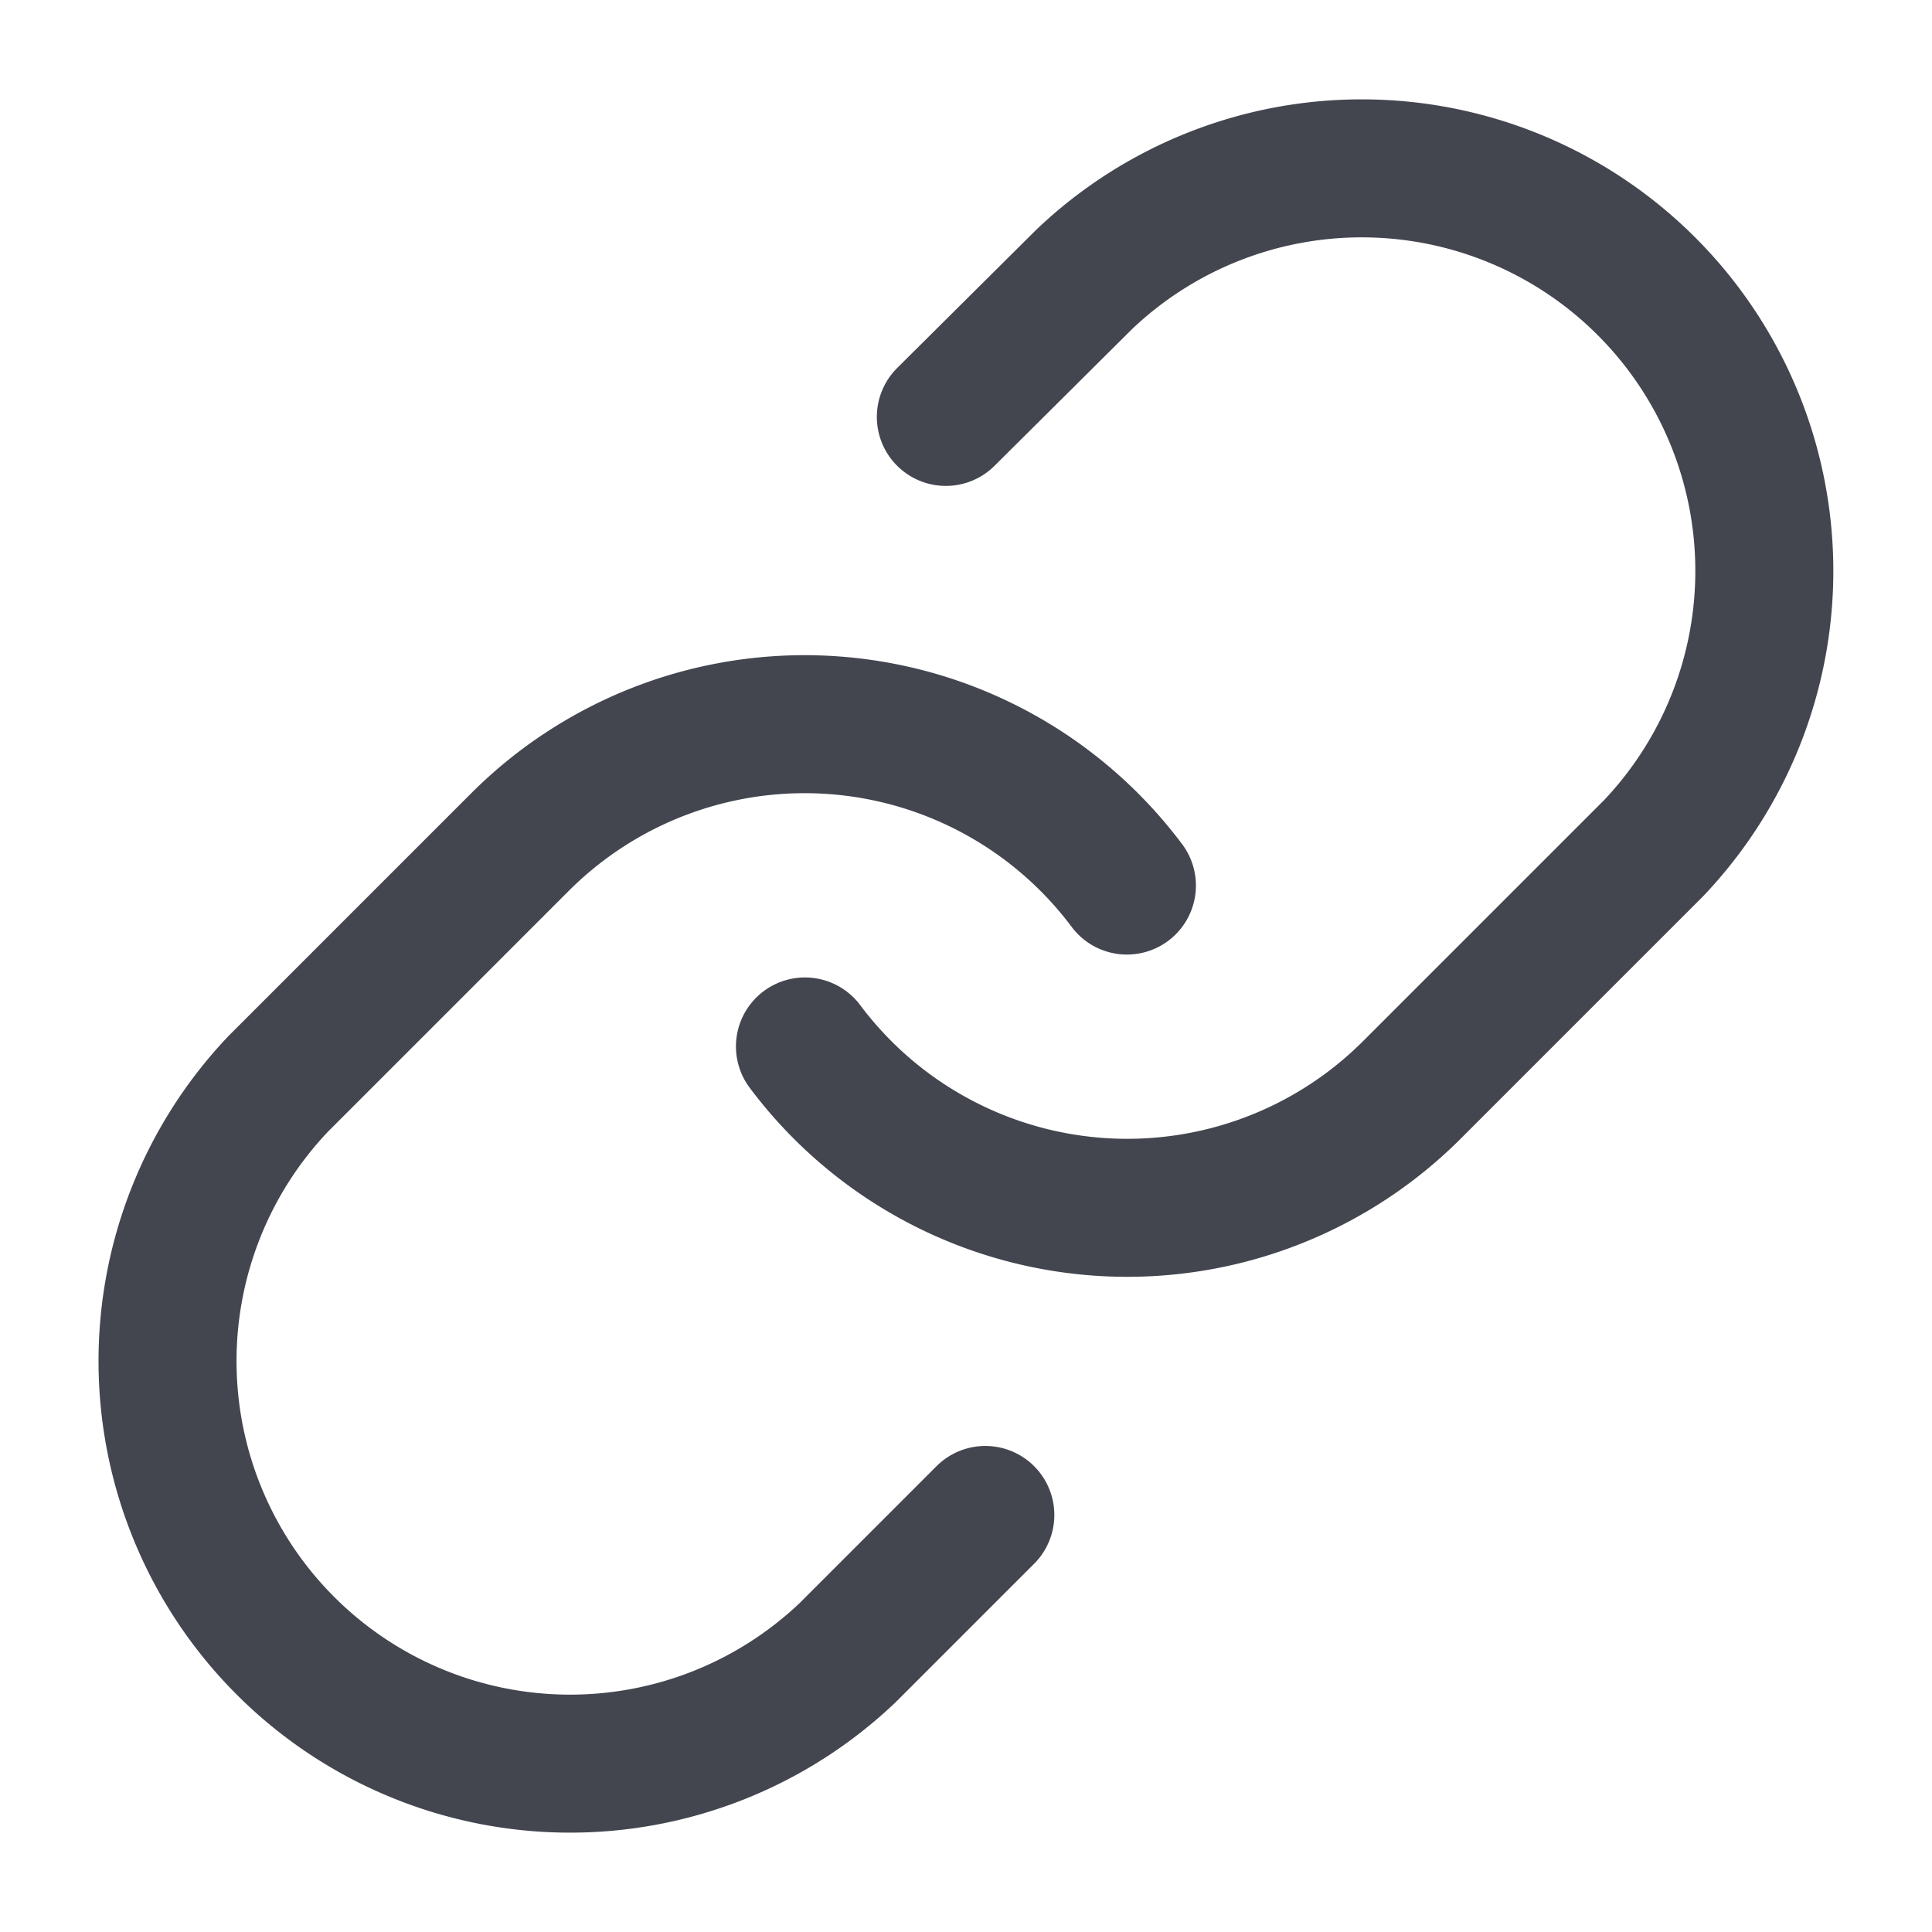
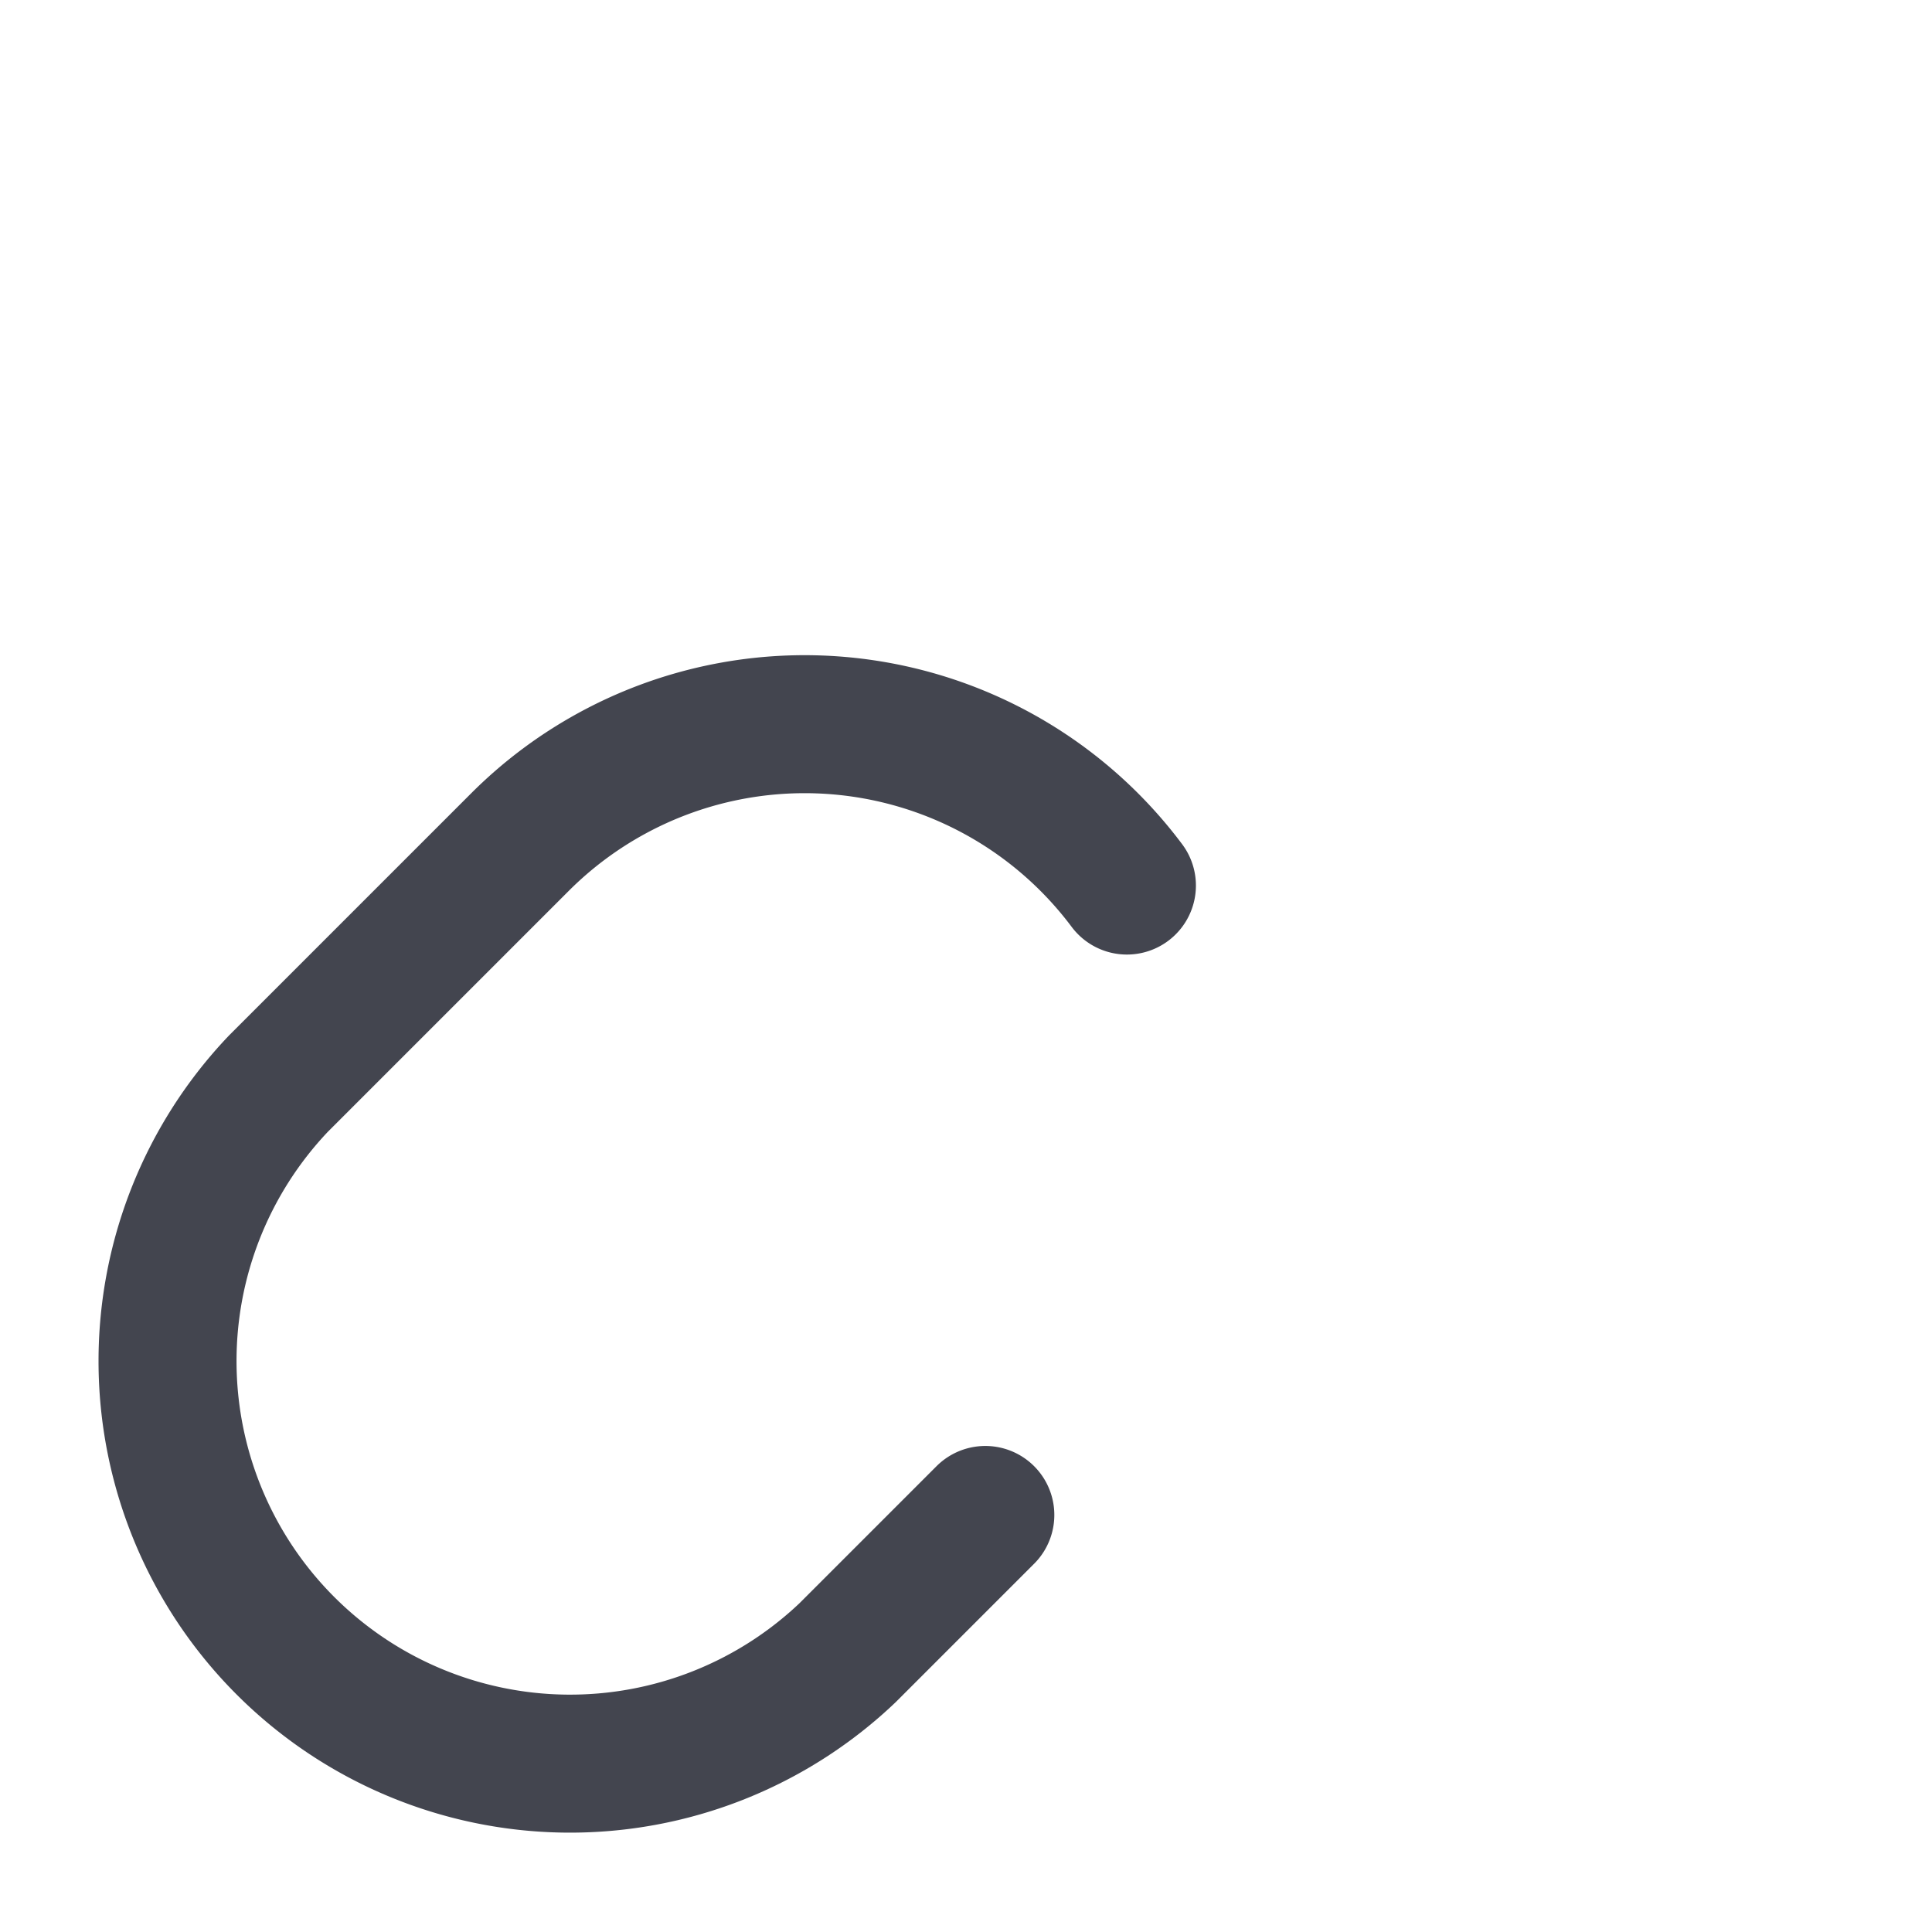
<svg xmlns="http://www.w3.org/2000/svg" width="14" height="14" fill="none">
-   <path stroke="#43454F" stroke-linecap="round" stroke-linejoin="round" d="M5.833 7.583a2.917 2.917 0 0 0 4.398.315l1.75-1.75a2.917 2.917 0 0 0-4.124-4.124l-1.003.997" />
  <path stroke="#43454F" stroke-linecap="round" stroke-linejoin="round" d="M8.166 6.417a2.917 2.917 0 0 0-4.398-.315l-1.75 1.75a2.917 2.917 0 0 0 4.124 4.124l.998-.998" />
</svg>